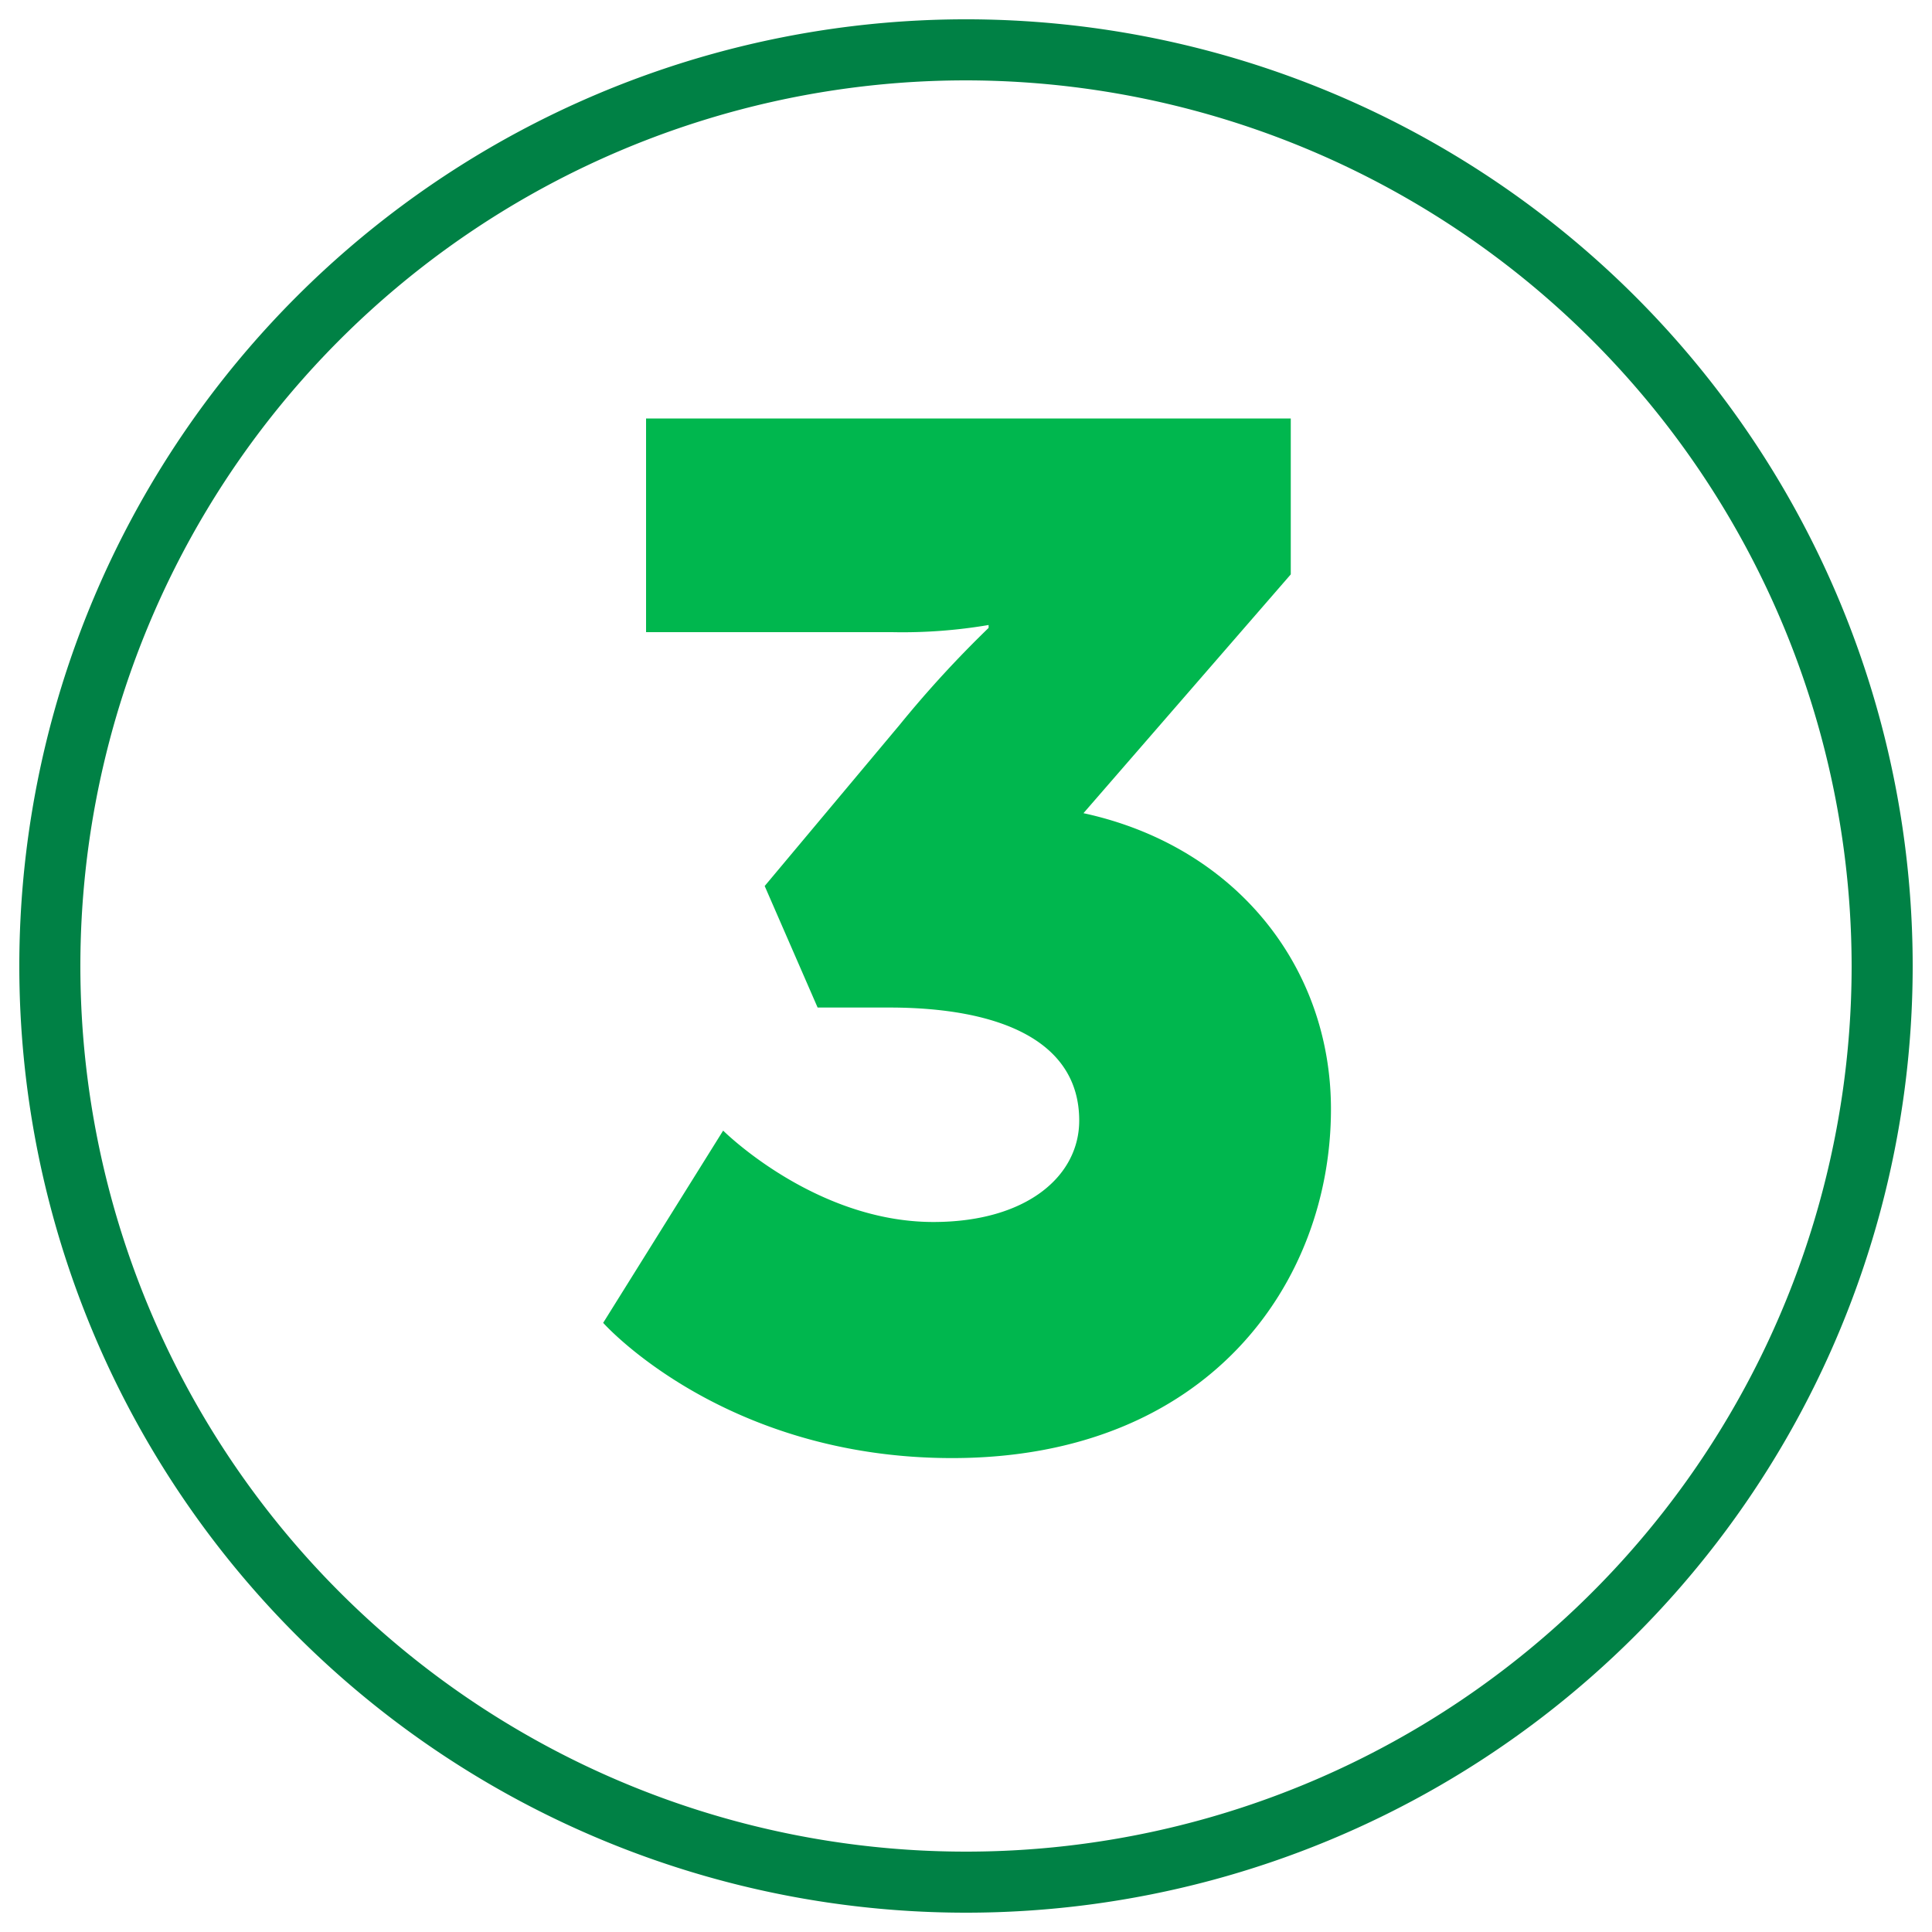
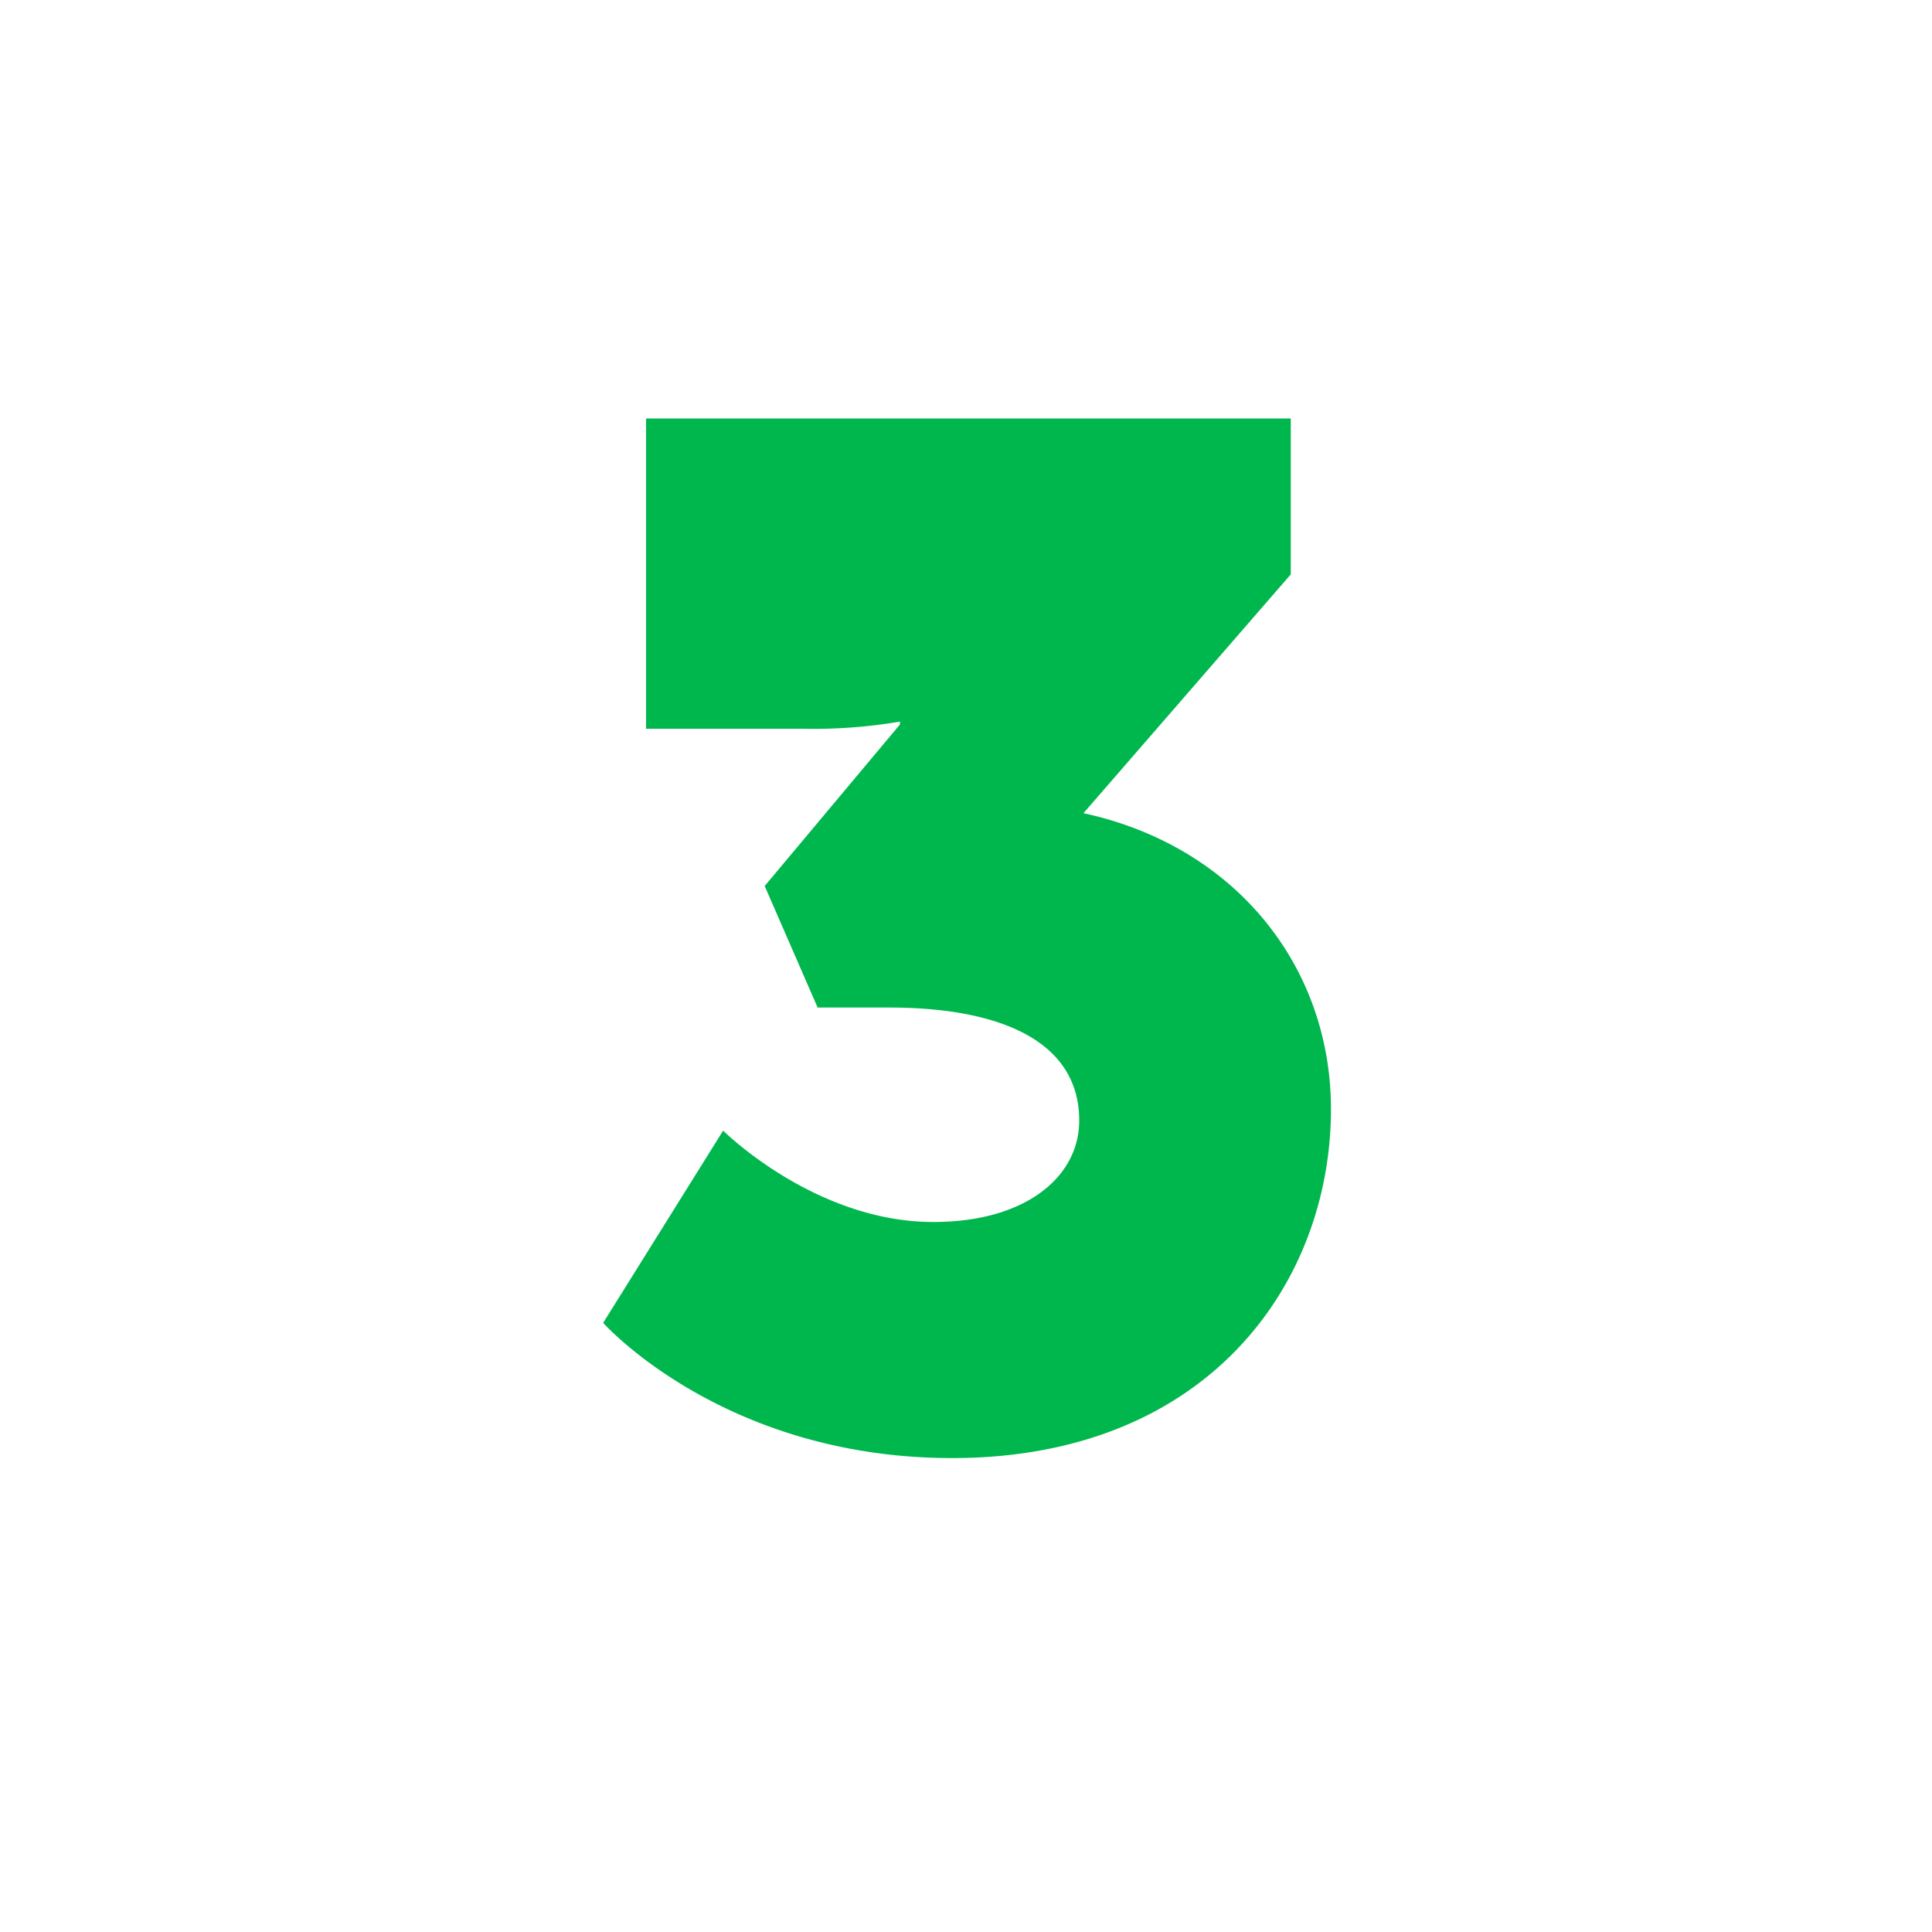
<svg xmlns="http://www.w3.org/2000/svg" id="Icons" width="100" height="100" viewBox="0 0 100 100">
  <defs>
    <style>.cls-1{fill:#008145;}.cls-2{fill:#00b74e;}</style>
  </defs>
  <title>ico mortgage step 3</title>
-   <path class="cls-1" d="M50,99A49,49,0,1,1,99,50,49,49,0,0,1,50,99ZM50,4.16A45.84,45.84,0,1,0,95.84,50h0A45.89,45.89,0,0,0,50,4.16Z" />
-   <path class="cls-2" d="M37.43,58.52s4.74,4.73,10.88,4.73c4.81,0,7.55-2.36,7.55-5.25,0-4.14-4.14-5.85-9.84-5.85h-3.7l-2.74-6.29,7-8.36a57.2,57.2,0,0,1,4.59-5v-.15a26.51,26.51,0,0,1-5,.37H33.44V21.66H66.81v8.07L56.08,42.09c7.85,1.7,12.81,7.92,12.81,15.32,0,9-6.37,18.06-19.61,18.06-11.85,0-18.06-7-18.06-7Z" />
+   <path class="cls-2" d="M37.43,58.52s4.74,4.73,10.88,4.73c4.81,0,7.55-2.36,7.55-5.25,0-4.14-4.14-5.85-9.84-5.85h-3.7l-2.74-6.29,7-8.36v-.15a26.51,26.51,0,0,1-5,.37H33.44V21.66H66.81v8.07L56.08,42.09c7.85,1.7,12.81,7.92,12.81,15.32,0,9-6.37,18.06-19.61,18.06-11.85,0-18.06-7-18.06-7Z" />
</svg>